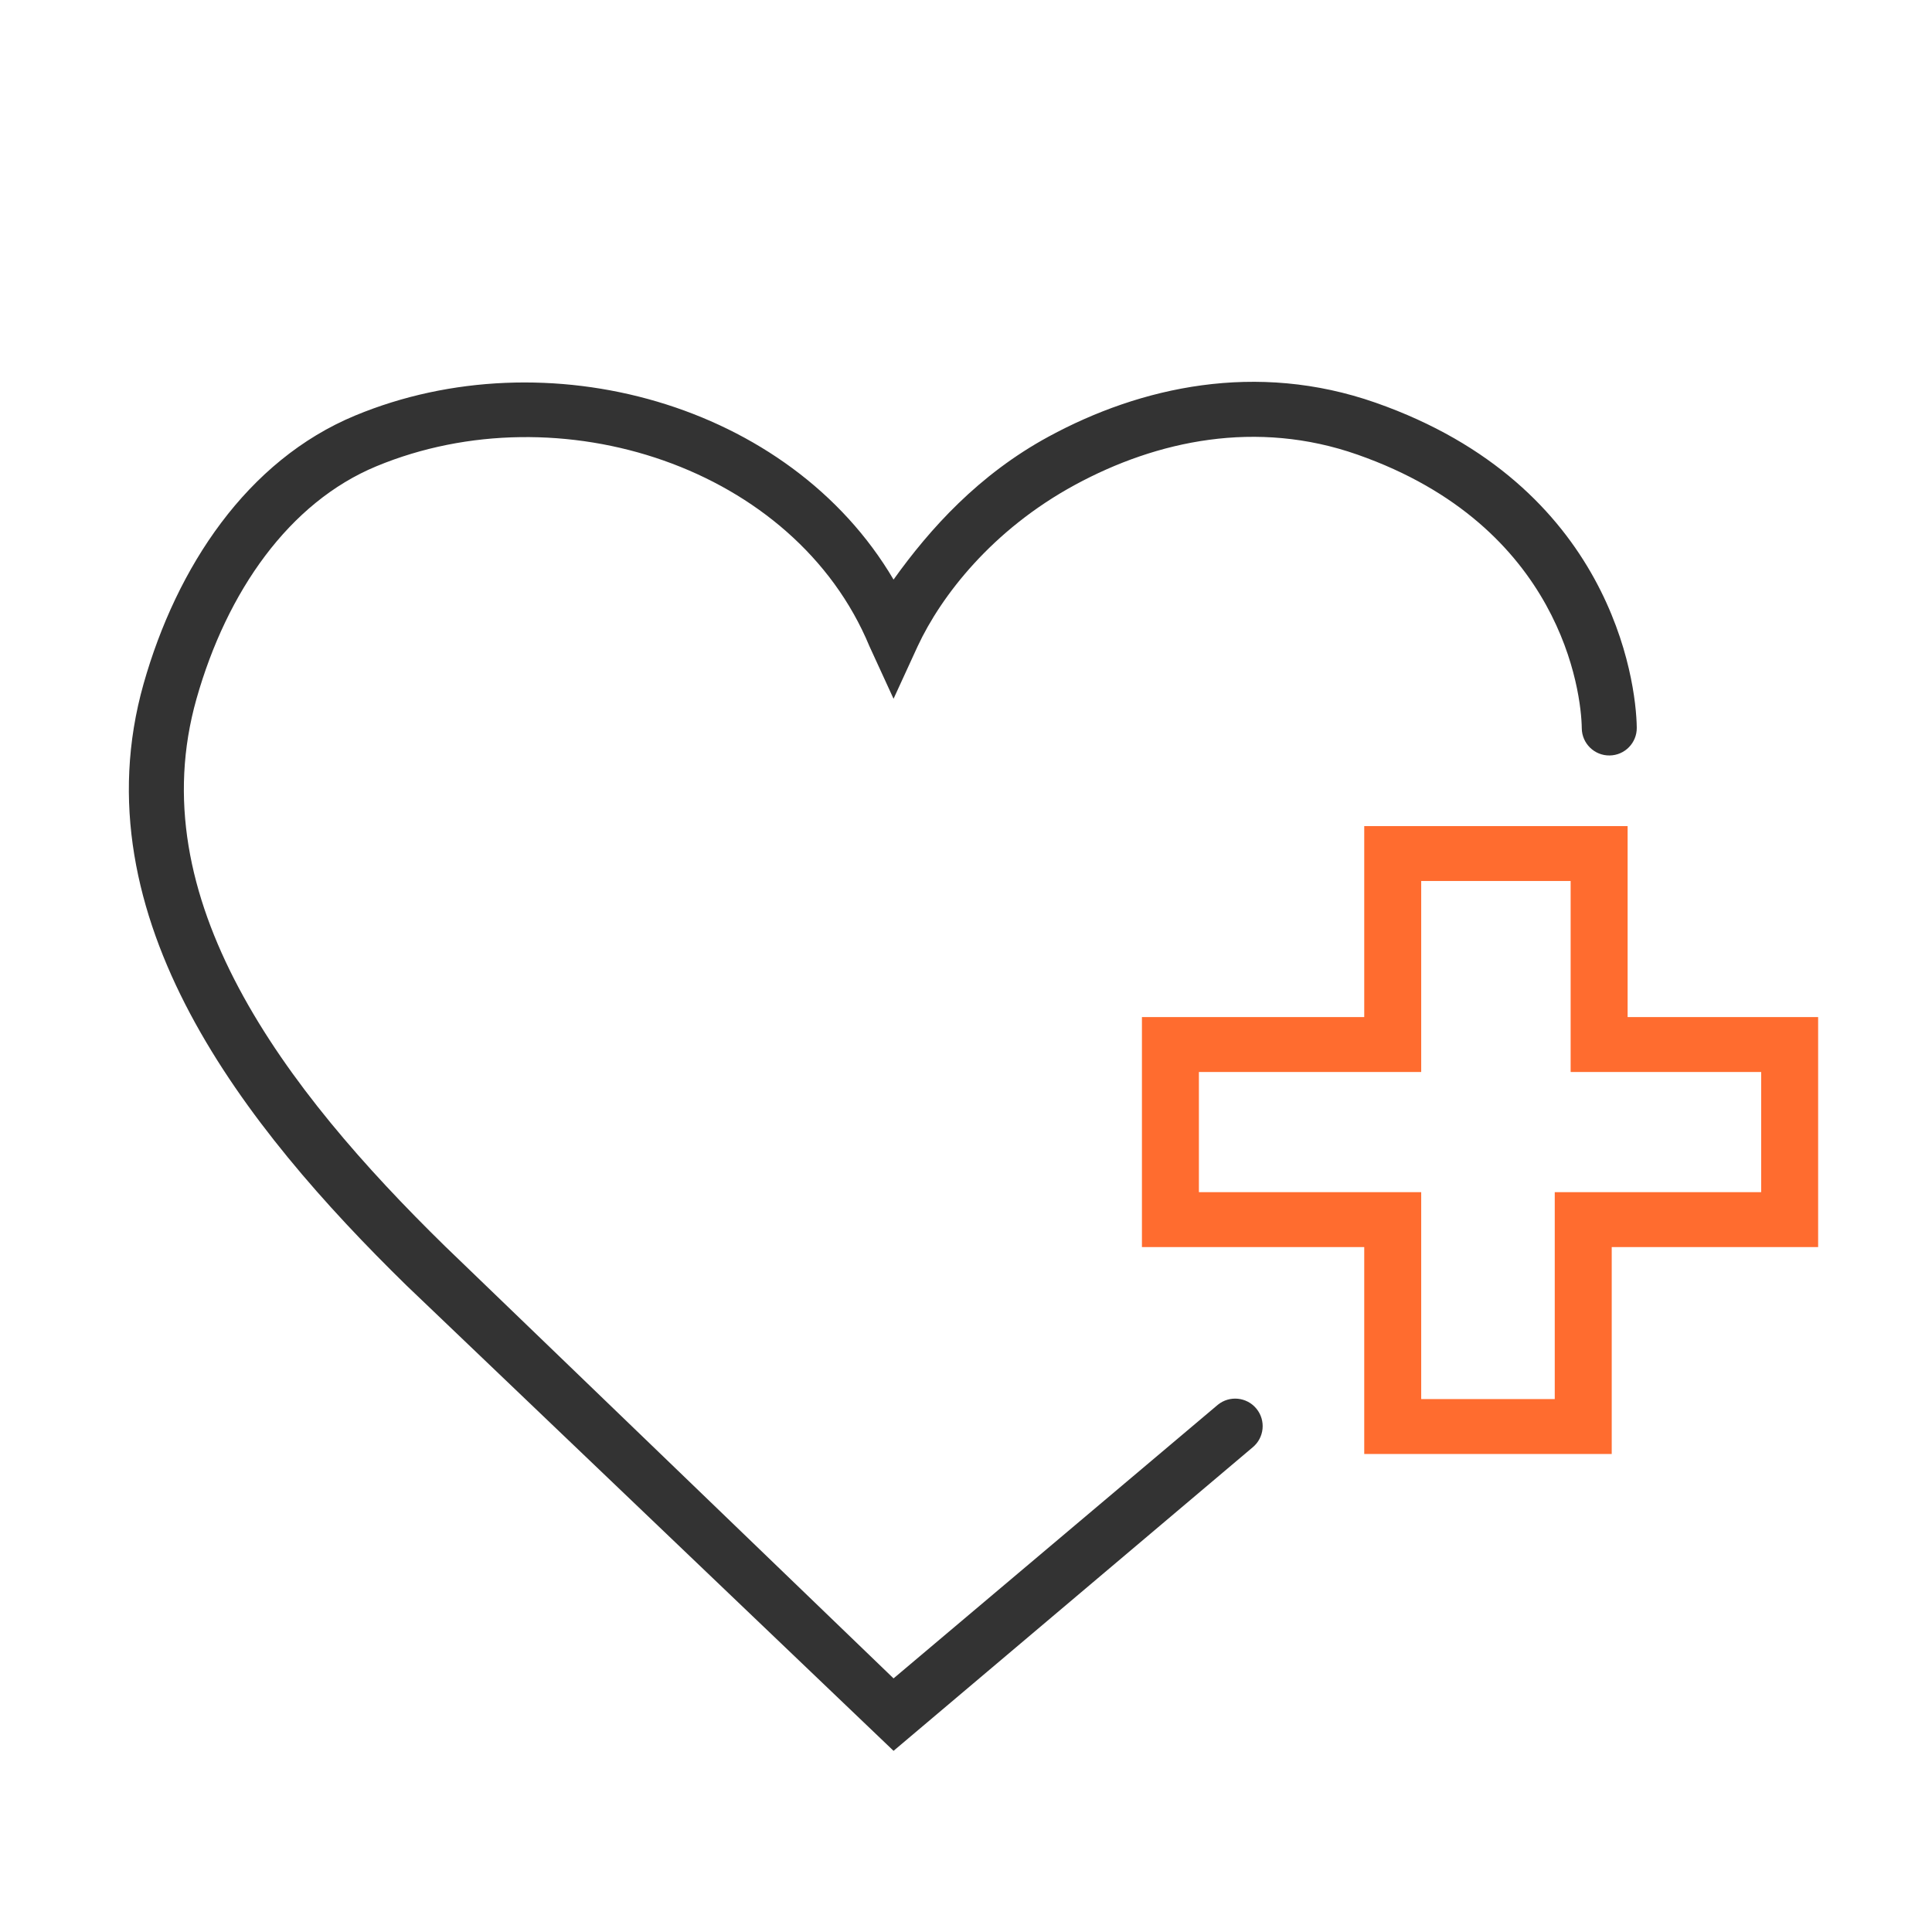
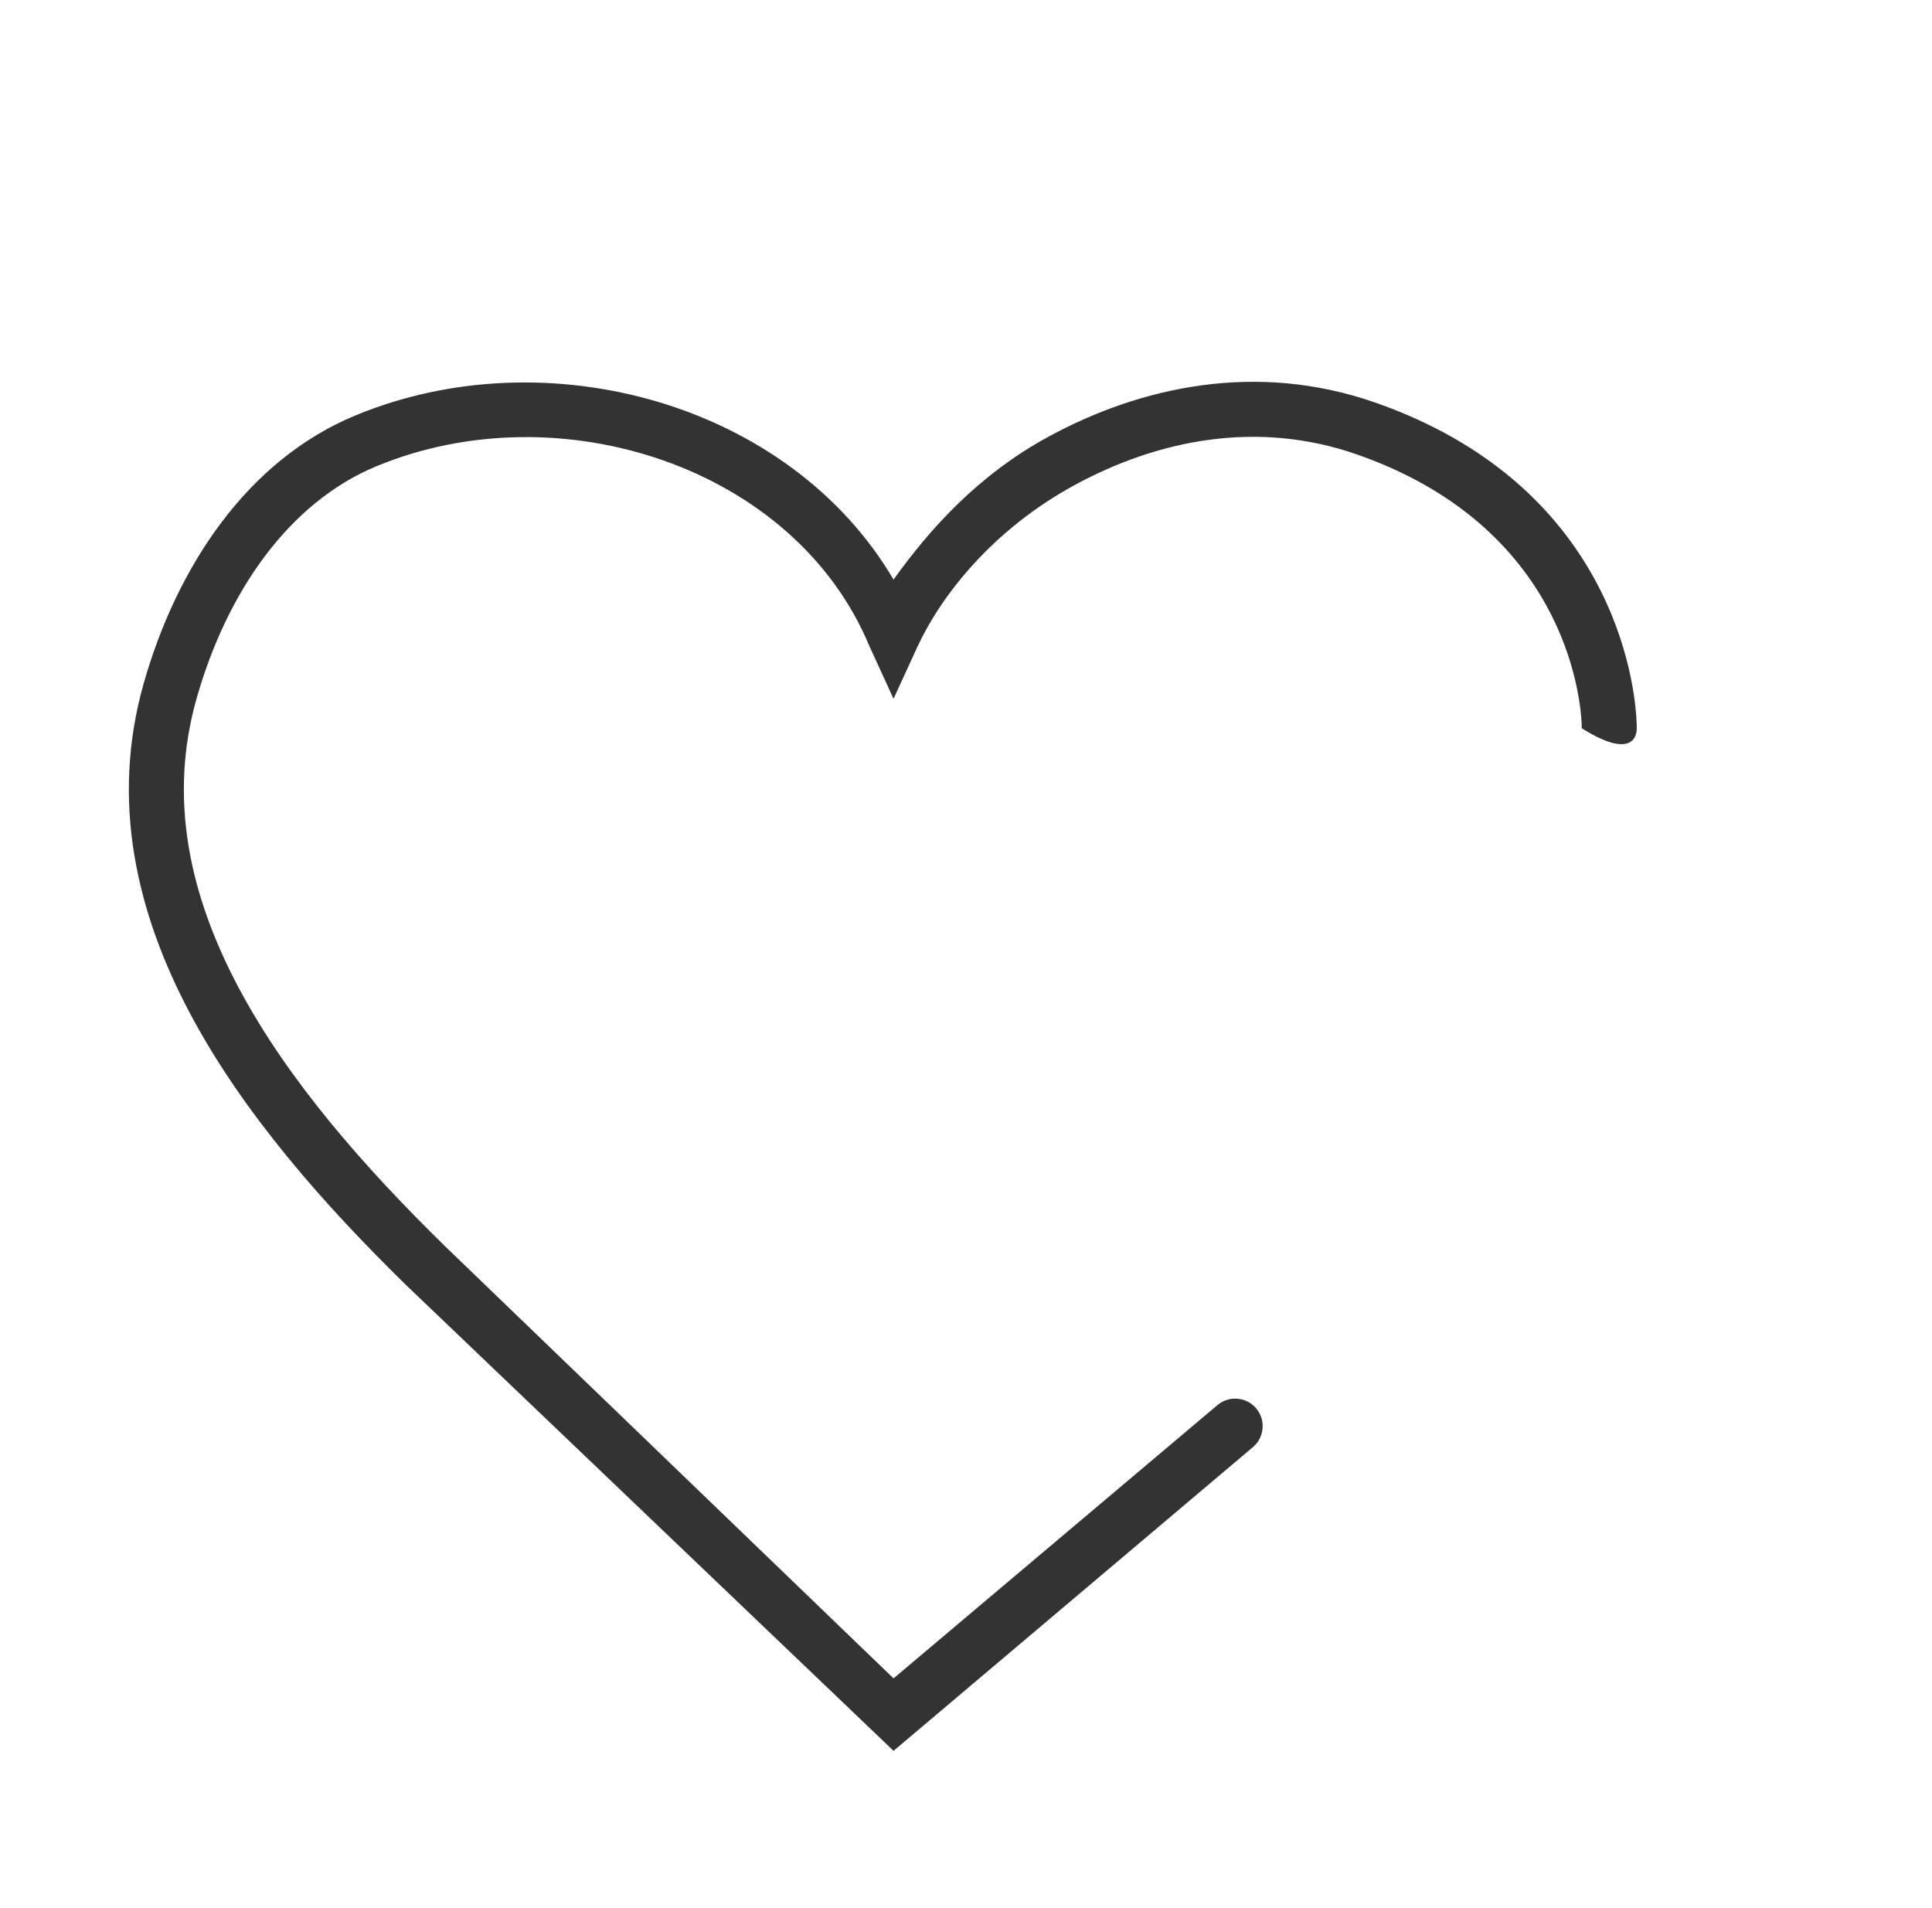
<svg xmlns="http://www.w3.org/2000/svg" width="80" height="79" viewBox="0 0 80 79" fill="none">
-   <path fill-rule="evenodd" clip-rule="evenodd" d="M56.49 34.208H67.396V42.116H75.285V51.64H66.738V60.208H56.49V51.64H47.285V42.116H56.49V34.208ZM58.849 36.481V44.39H49.644V49.366H58.849V57.934H64.379V49.366H72.926V44.39H65.037V36.481H58.849Z" fill="#FF6C2F" />
-   <path fill-rule="evenodd" clip-rule="evenodd" d="M15.582 19.309C23.171 16.16 32.922 19.34 36 26.757L37 28.935L38 26.757C38.974 24.671 41.082 21.941 44.511 20.079C47.911 18.233 52.036 17.363 56.205 18.824C64.667 21.788 65.48 28.683 65.498 30.159C65.505 30.788 66.022 31.291 66.65 31.283C67.279 31.276 67.783 30.76 67.775 30.131C67.751 28.173 66.701 20.087 56.958 16.674C52.025 14.946 47.223 16.015 43.424 18.078C40.533 19.647 38.511 21.887 37 24C32.697 16.688 22.622 13.922 14.709 17.206C10.227 19.065 7.315 23.483 5.946 28.314C4.57 33.172 5.652 37.795 7.875 41.977C10.089 46.141 13.471 49.941 16.836 53.234L37 72.5L51.867 59.935C52.354 59.536 52.425 58.819 52.026 58.332C51.628 57.846 50.91 57.774 50.424 58.173L37 69.5L18.429 51.606C15.12 48.367 11.935 44.762 9.886 40.907C7.845 37.07 6.968 33.062 8.137 28.935C9.397 24.487 11.976 20.805 15.582 19.309Z" fill="#333333" />
+   <path fill-rule="evenodd" clip-rule="evenodd" d="M15.582 19.309C23.171 16.16 32.922 19.34 36 26.757L37 28.935L38 26.757C38.974 24.671 41.082 21.941 44.511 20.079C47.911 18.233 52.036 17.363 56.205 18.824C64.667 21.788 65.48 28.683 65.498 30.159C67.279 31.276 67.783 30.76 67.775 30.131C67.751 28.173 66.701 20.087 56.958 16.674C52.025 14.946 47.223 16.015 43.424 18.078C40.533 19.647 38.511 21.887 37 24C32.697 16.688 22.622 13.922 14.709 17.206C10.227 19.065 7.315 23.483 5.946 28.314C4.57 33.172 5.652 37.795 7.875 41.977C10.089 46.141 13.471 49.941 16.836 53.234L37 72.5L51.867 59.935C52.354 59.536 52.425 58.819 52.026 58.332C51.628 57.846 50.91 57.774 50.424 58.173L37 69.5L18.429 51.606C15.12 48.367 11.935 44.762 9.886 40.907C7.845 37.07 6.968 33.062 8.137 28.935C9.397 24.487 11.976 20.805 15.582 19.309Z" fill="#333333" />
</svg>